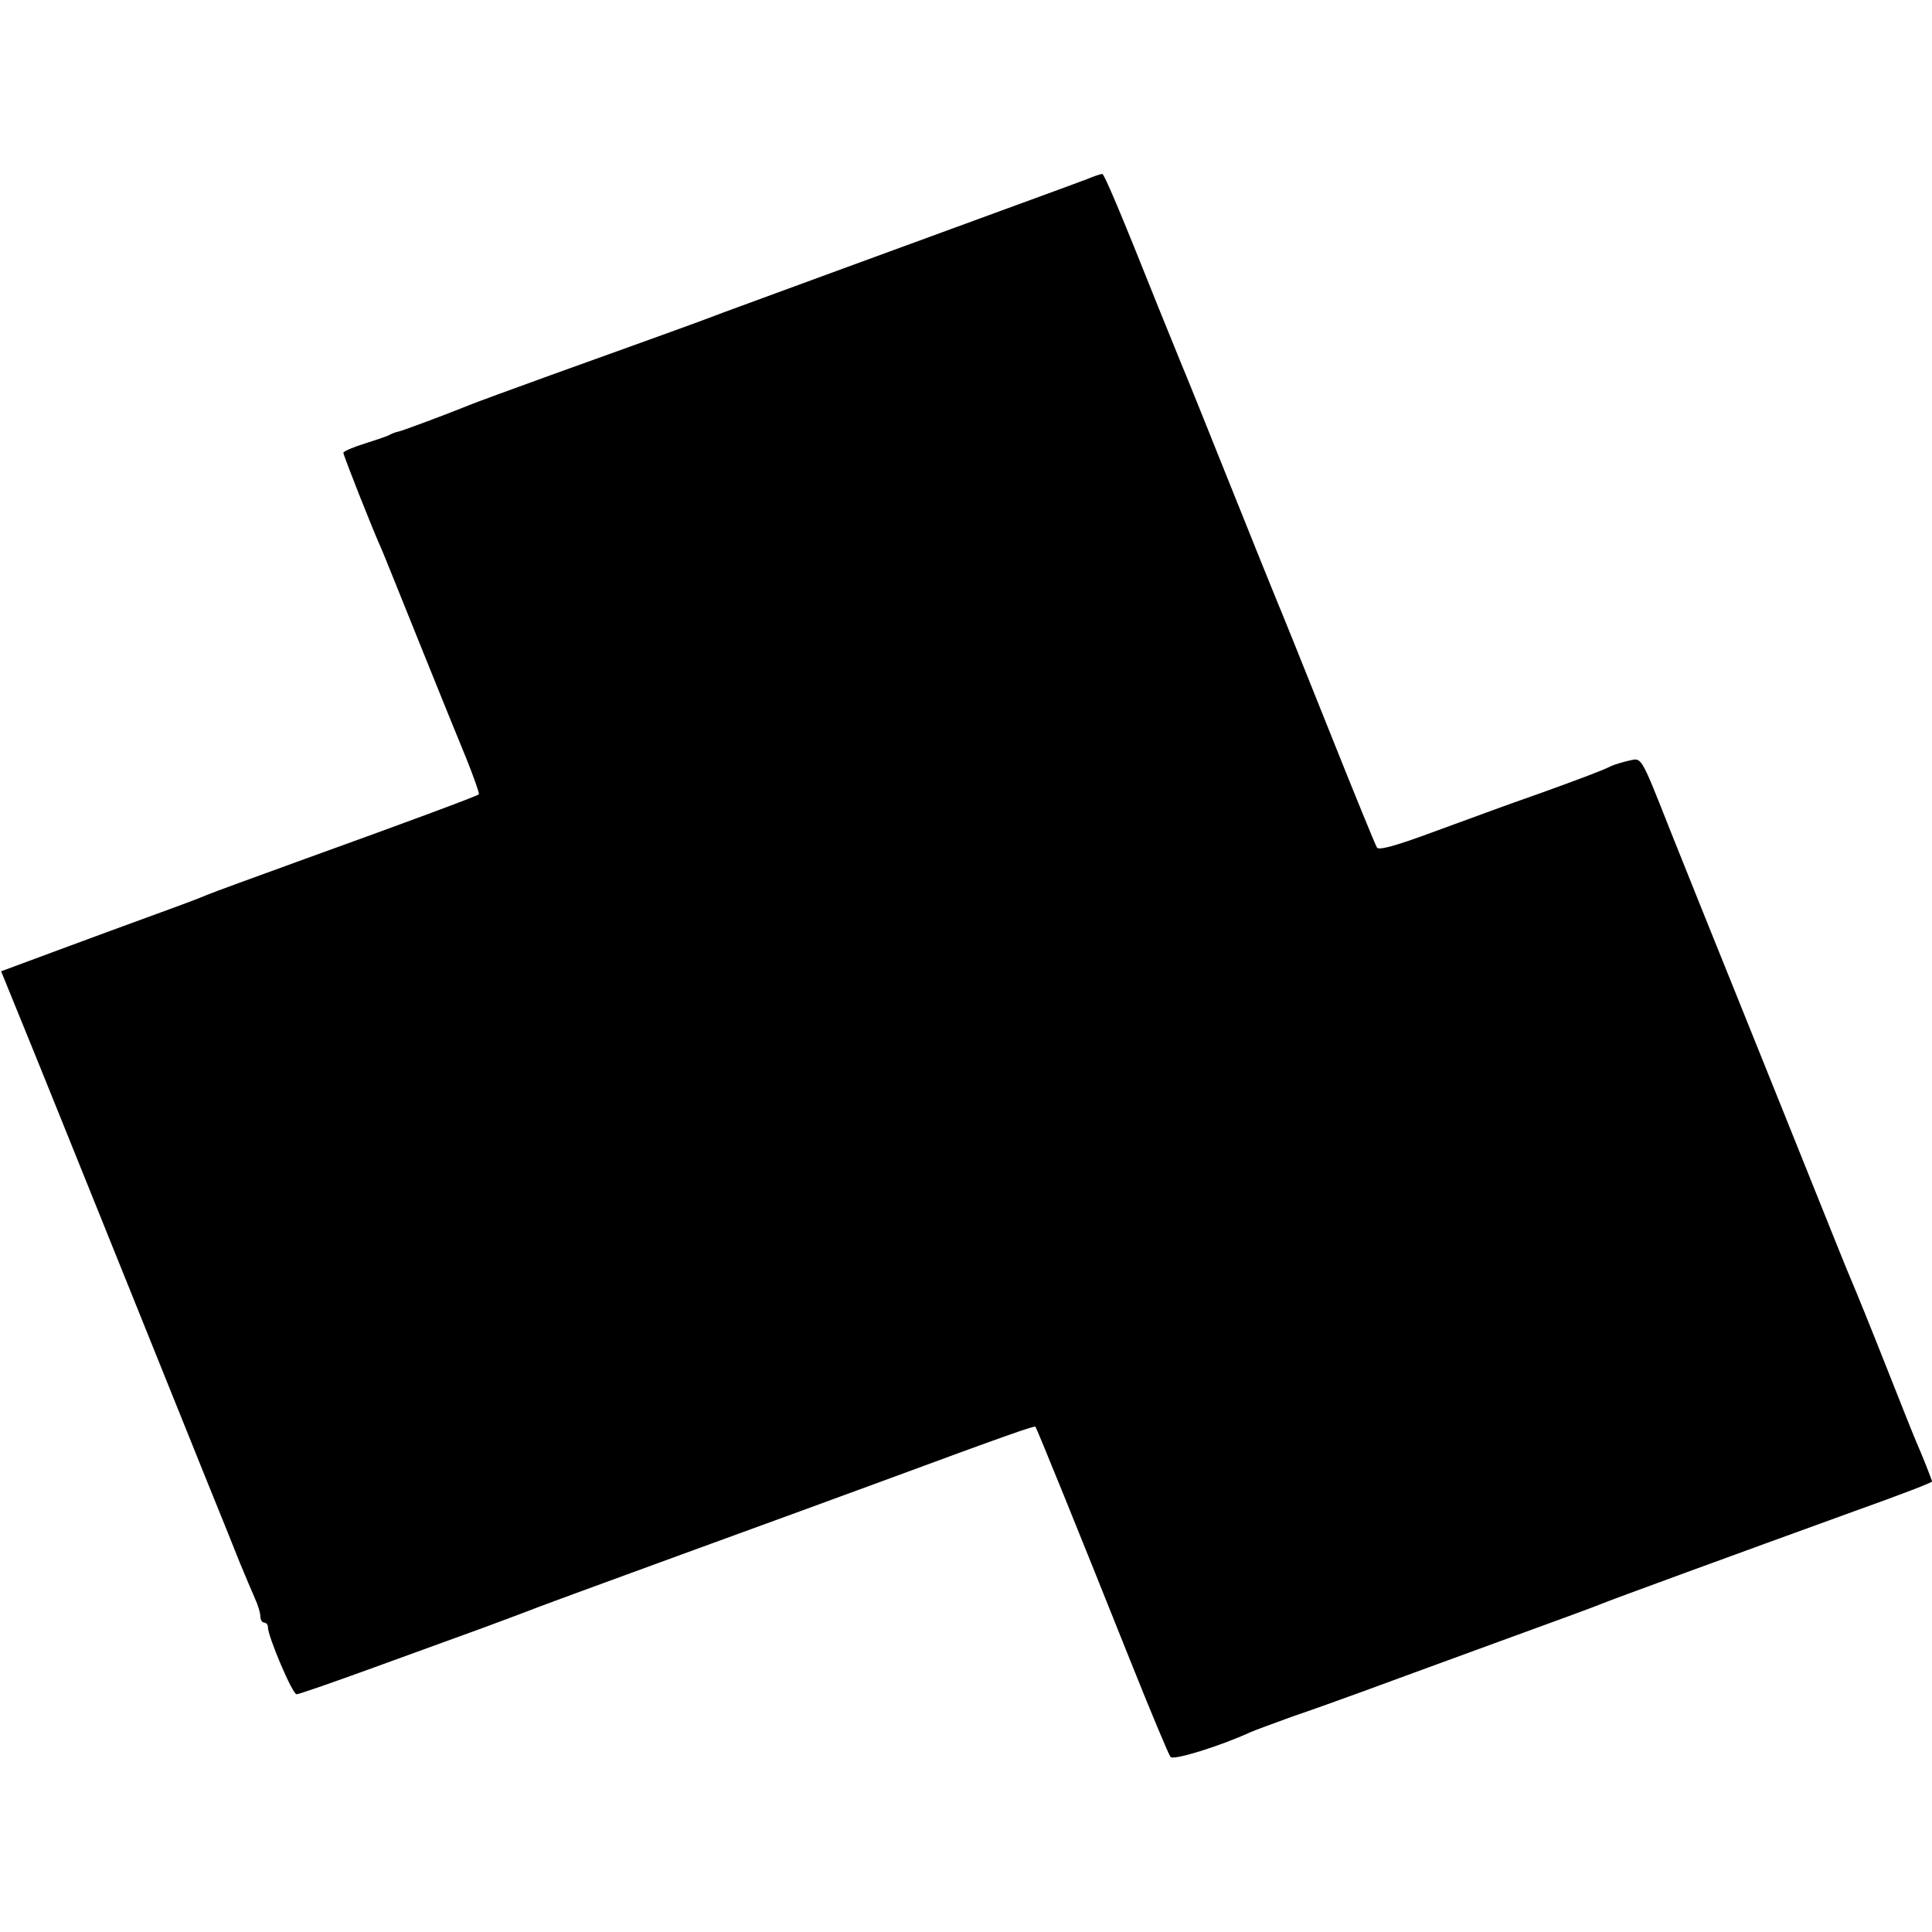
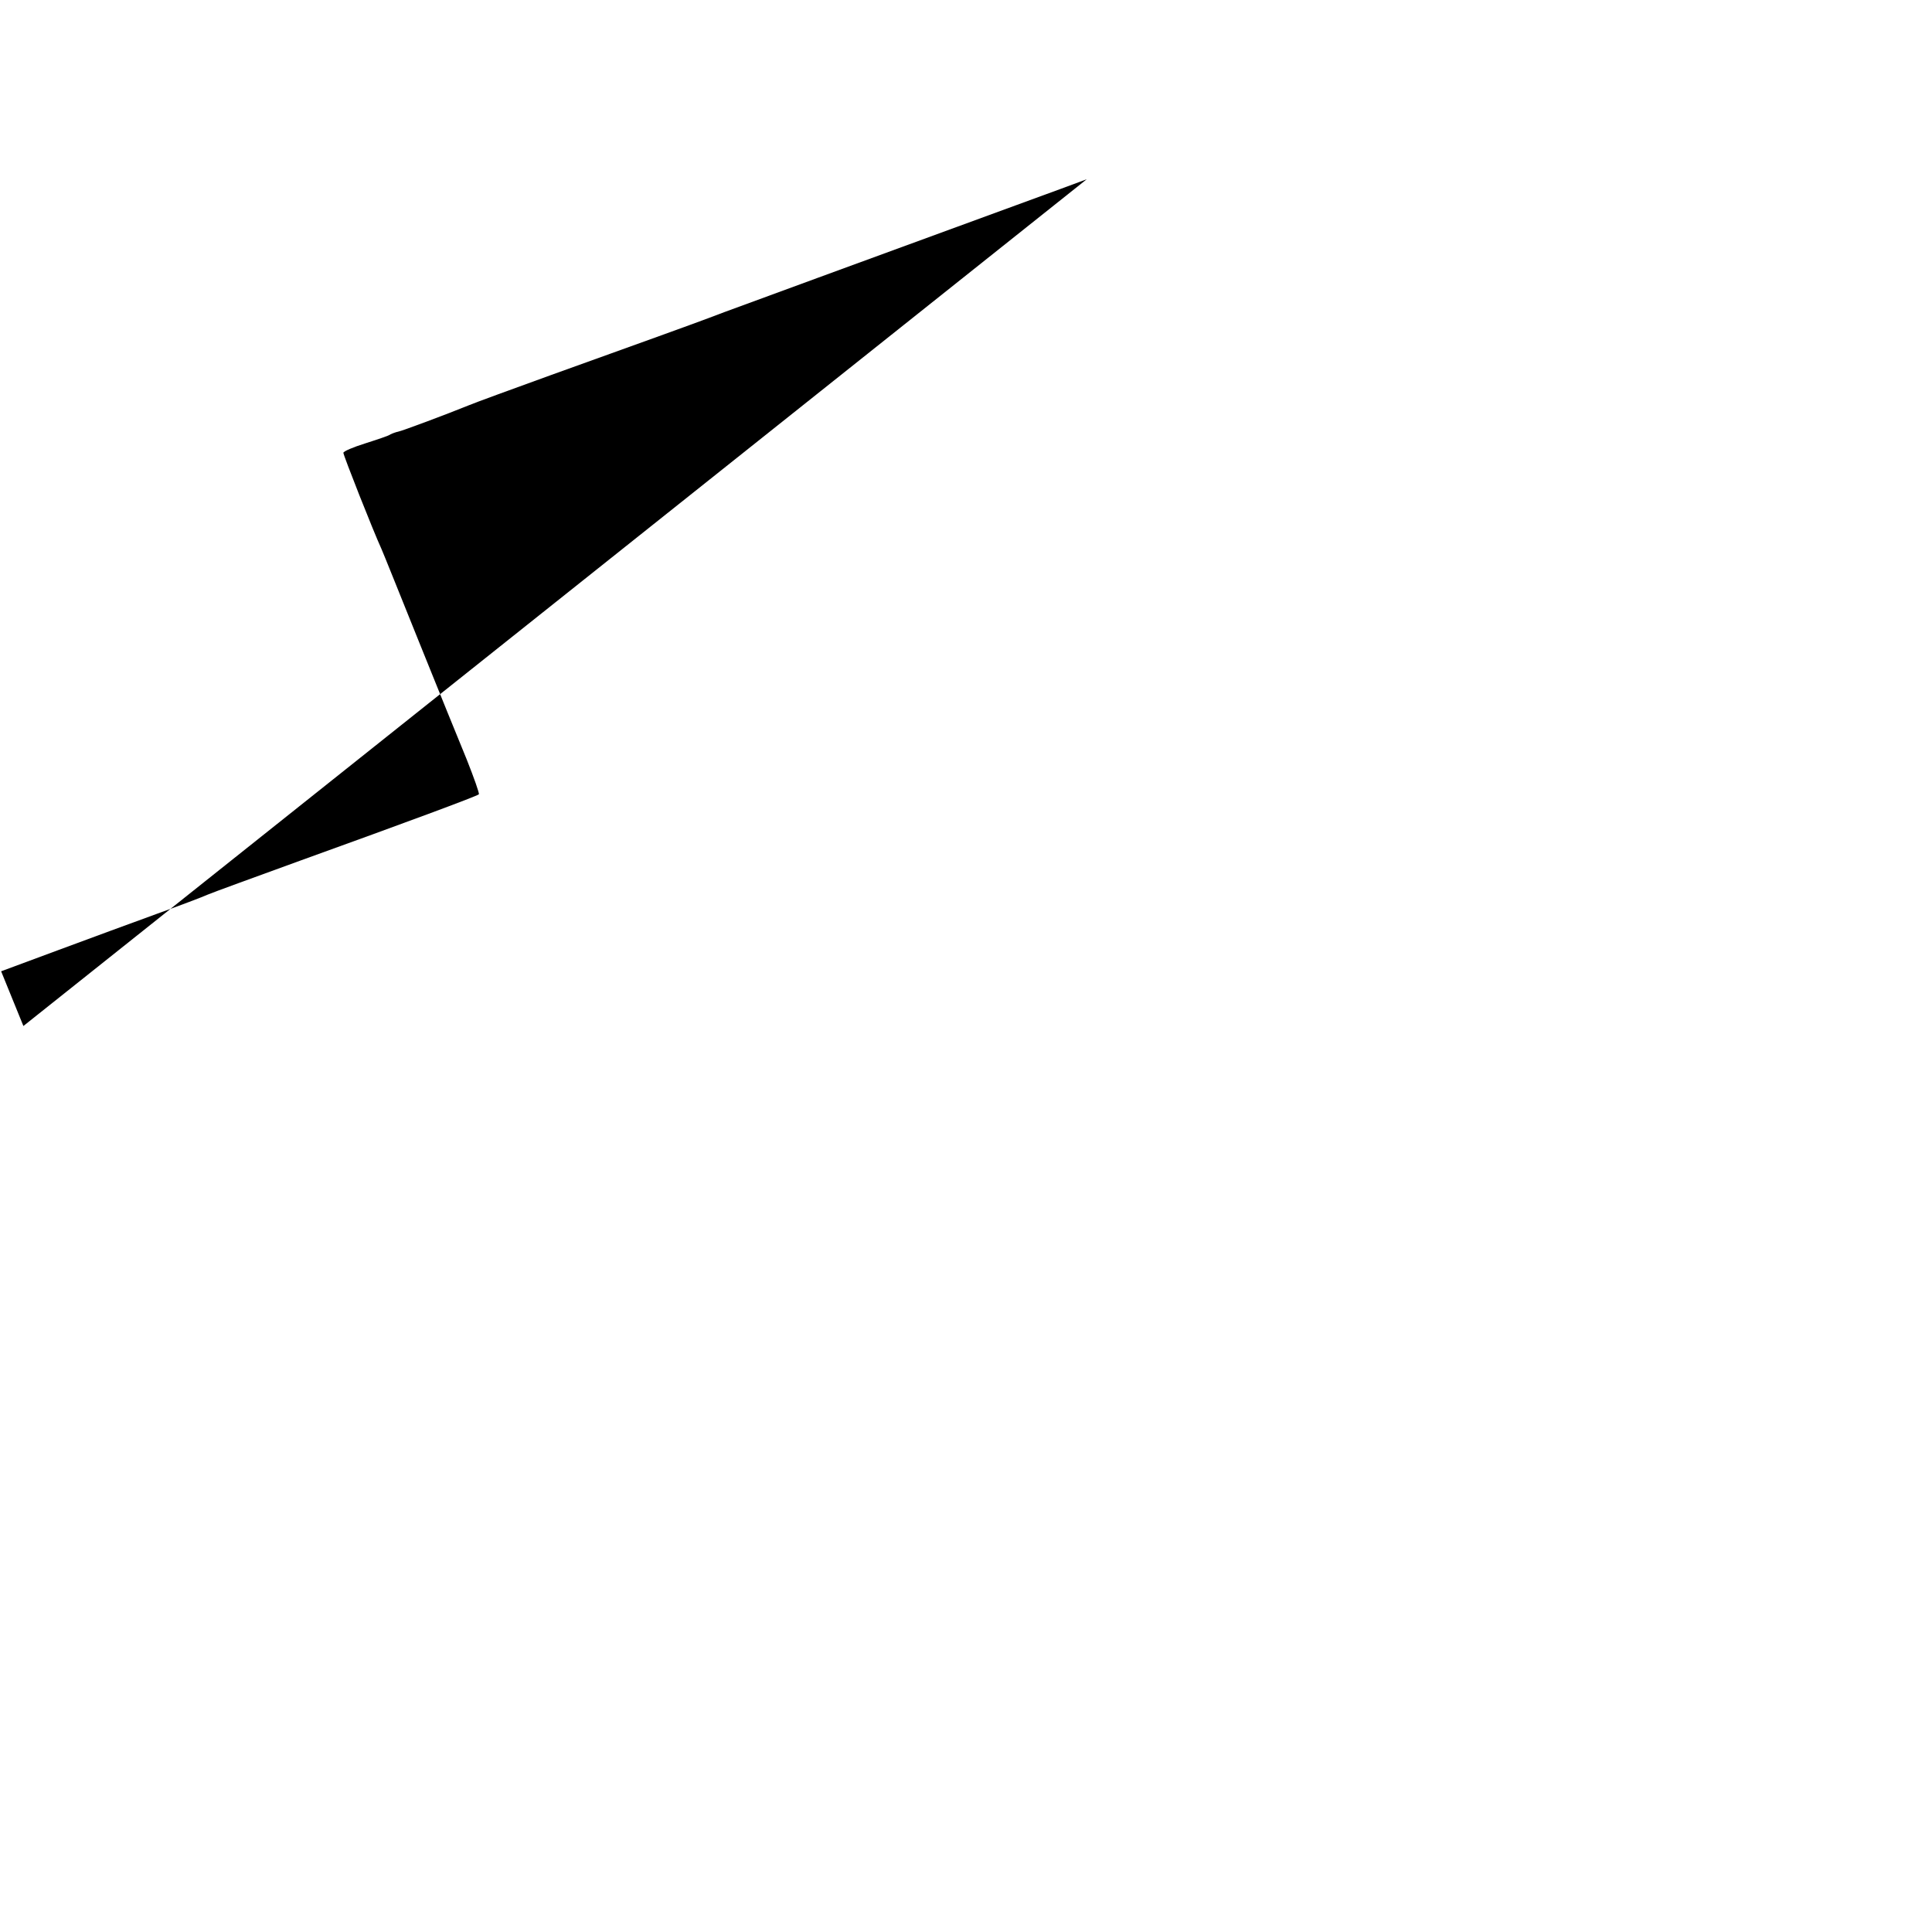
<svg xmlns="http://www.w3.org/2000/svg" version="1.0" width="512pt" height="512pt" viewBox="0 0 512 512" preserveAspectRatio="xMidYMid meet">
  <g transform="translate(0,512) scale(0.1,-0.1)" fill="#000000" stroke="none">
-     <path d="M2880 4645 c-19 -7 -102 -38 -185 -68 -492 -180 -658 -241 -775 -284 -52 -20 -135 -50 -185 -68 -49 -18 -173 -62 -275 -99 -102 -37 -201 -73 -220 -81 -54 -22 -174 -67 -185 -69 -5 -1 -14 -4 -20 -7 -5 -4 -36 -14 -67 -24 -32 -10 -58 -21 -58 -25 0 -7 79 -207 101 -255 5 -11 49 -121 99 -245 50 -124 107 -265 127 -313 19 -48 34 -90 32 -92 -5 -5 -194 -75 -474 -176 -121 -44 -231 -84 -245 -90 -13 -6 -74 -29 -135 -51 -60 -22 -178 -65 -261 -96 l-151 -56 59 -145 c33 -80 160 -396 283 -701 215 -534 238 -591 256 -635 4 -11 20 -49 34 -85 15 -36 33 -79 41 -97 8 -17 14 -38 14 -47 0 -9 5 -16 10 -16 6 0 10 -6 10 -12 0 -25 65 -178 76 -178 6 0 98 32 205 71 107 39 237 86 289 105 52 19 104 39 115 43 11 5 196 73 410 151 215 78 449 164 520 190 352 130 416 152 419 149 4 -5 112 -271 251 -619 54 -135 102 -250 107 -256 7 -10 130 28 213 66 11 5 61 23 110 41 50 17 131 46 180 64 50 18 209 77 355 130 146 53 274 100 285 105 18 8 360 133 655 240 151 54 220 81 220 84 0 4 -28 74 -40 101 -5 11 -41 101 -80 200 -39 99 -82 205 -95 235 -13 30 -55 136 -95 235 -40 99 -127 317 -195 485 -68 168 -151 375 -185 460 -84 212 -78 202 -114 194 -17 -4 -37 -10 -46 -14 -21 -11 -80 -33 -185 -71 -49 -17 -101 -36 -115 -41 -14 -5 -27 -10 -30 -11 -3 -1 -68 -25 -145 -53 -97 -36 -142 -48 -146 -40 -4 6 -62 148 -129 316 -67 168 -128 319 -135 335 -26 64 -40 98 -137 340 -55 138 -106 264 -113 280 -7 17 -36 89 -65 160 -100 251 -144 355 -149 354 -4 0 -22 -6 -41 -14z" />
+     <path d="M2880 4645 c-19 -7 -102 -38 -185 -68 -492 -180 -658 -241 -775 -284 -52 -20 -135 -50 -185 -68 -49 -18 -173 -62 -275 -99 -102 -37 -201 -73 -220 -81 -54 -22 -174 -67 -185 -69 -5 -1 -14 -4 -20 -7 -5 -4 -36 -14 -67 -24 -32 -10 -58 -21 -58 -25 0 -7 79 -207 101 -255 5 -11 49 -121 99 -245 50 -124 107 -265 127 -313 19 -48 34 -90 32 -92 -5 -5 -194 -75 -474 -176 -121 -44 -231 -84 -245 -90 -13 -6 -74 -29 -135 -51 -60 -22 -178 -65 -261 -96 l-151 -56 59 -145 z" />
  </g>
</svg>